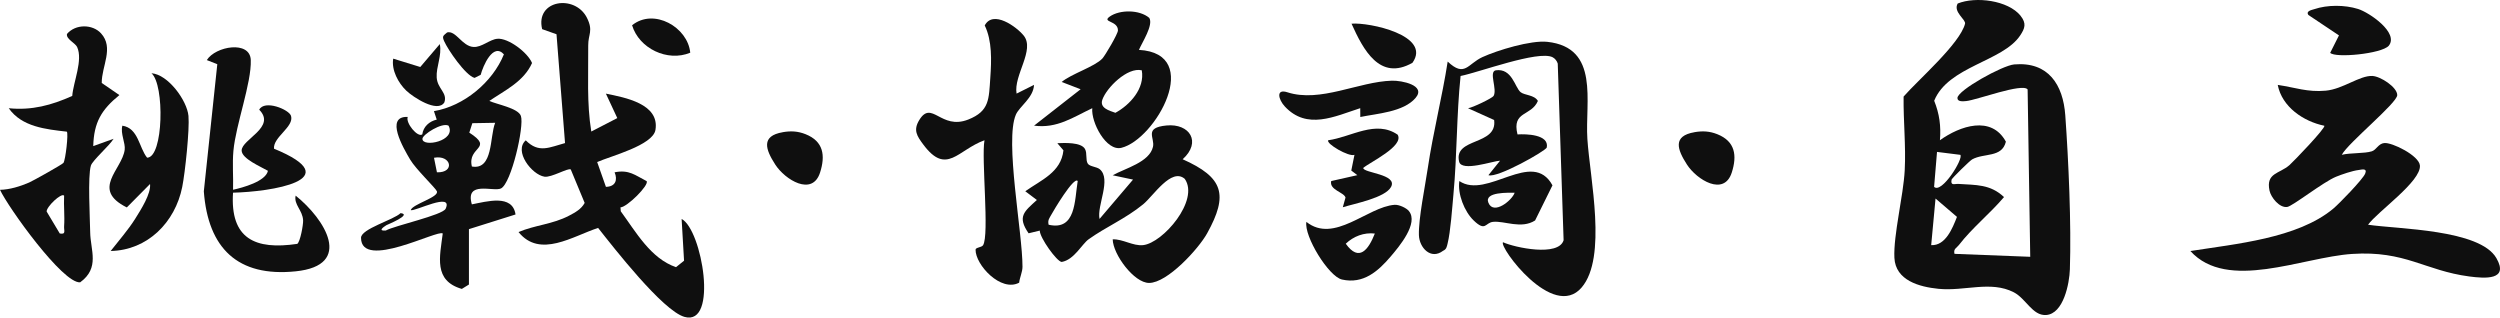
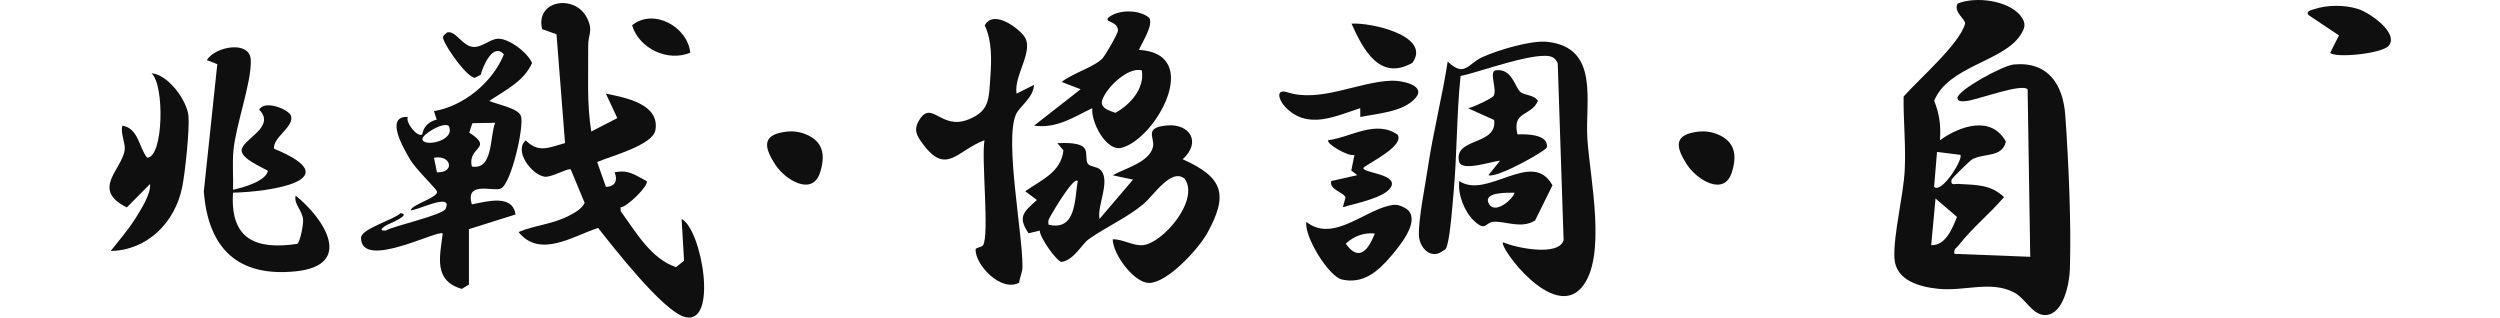
<svg xmlns="http://www.w3.org/2000/svg" width="740" height="94" viewBox="0 0 740 94" fill="none">
  <path d="M598.083 4.673C599.915 6.947 599.358 8.411 597.966 10.505C592.818 18.233 576.645 19.617 572.521 29.824C574.076 33.715 574.561 37.3 574.219 41.506C580.167 37.255 589.457 34.066 593.743 41.937C592.566 46.762 587.274 45.226 583.761 47.176C583.051 47.571 577.867 52.675 577.669 53.16C577.31 55.11 578.523 54.355 579.808 54.445C584.785 54.787 589.161 54.49 593.186 58.336C589.017 63.251 583.761 67.439 579.817 72.551C579.152 73.414 578.146 73.648 578.532 75.139L600.949 76.011L600.176 26.482C598.73 24.46 585.064 29.627 582 29.914C581.12 29.995 579.368 30.193 579.403 28.998C579.466 26.715 592.719 19.365 596.205 19.069C606.34 18.197 610.679 25.107 611.326 34.138C612.296 47.679 613.132 66.342 612.683 79.74C612.548 83.873 610.814 92.931 605.621 93.245C601.605 93.488 599.682 88.357 596.061 86.506C589.233 83.011 581.533 86.263 573.797 85.491C568.119 84.925 561.066 83.011 560.742 76.316C560.419 69.622 563.393 58.013 563.797 50.411C564.174 43.168 563.375 35.836 563.465 28.584C567.723 23.687 580.095 12.985 581.65 7.046C581.982 5.788 578.038 3.541 579.475 1.043C584.785 -1.122 594.399 0.082 598.101 4.673H598.083ZM580.239 45.828L573.357 44.965L572.494 55.308C574.722 57.491 581.317 46.834 580.248 45.828H580.239ZM571.632 72.56C575.89 72.785 577.966 67.519 579.26 64.195L572.917 58.767L571.632 72.56Z" fill="#0F0F0F" />
-   <path d="M693.194 45.819C695.701 45.199 699.897 45.477 702.062 44.786C703.419 44.354 703.985 42.53 705.719 42.342C708.046 42.09 716.042 46.053 716.294 48.982C716.698 53.708 703.688 62.667 700.948 66.522C709.87 67.843 733.993 67.861 738.926 76.397C742.727 82.984 735.575 82.445 730.912 81.834C717.74 80.099 712.008 74.124 696.213 75.166C681.406 76.146 659.322 86.38 648.352 74.304C661.685 72.192 680.032 70.584 690.606 61.795C692.403 60.304 699.358 53.115 700.076 51.426C700.84 49.629 698.962 50.231 698.118 50.33C696.339 50.536 693.212 51.606 691.469 52.316C687.713 53.843 678.621 61.014 677.031 61.256C674.704 61.607 672.197 58.417 671.775 56.422C670.652 51.13 674.722 51.471 677.678 48.874C678.908 47.796 688.477 37.831 688.001 37.22C681.837 35.953 675.476 31.666 674.209 25.134C679.358 25.88 682.987 27.344 688.423 26.841C693.544 26.365 698.423 22.33 702.206 22.483C704.632 22.582 709.591 25.808 709.582 28.153C709.573 30.498 694.991 42.324 693.167 45.828L693.194 45.819Z" fill="#0F0F0F" />
  <path d="M175.031 38.927L182.721 34.955L179.343 27.713C184.932 28.863 195.282 30.696 194.015 38.451C193.269 43.024 180.655 46.232 176.765 47.967L179.352 55.308C182.182 55.245 182.883 53.295 181.922 51.004C186.19 50.141 187.995 51.866 191.401 53.609C192.218 54.778 185.597 61.337 183.665 61.382L183.746 62.541C188.256 68.697 192.605 76.514 200.098 79.084L202.479 77.17L201.76 64.806C207.789 67.915 212.73 96.705 202.587 93.794C196.136 91.942 181.616 73.252 177.043 67.466C169.613 69.856 159.846 76.568 153.485 68.688C158.373 66.603 163.548 66.414 168.454 63.835C170.251 62.892 172.039 61.93 173.063 60.07L168.948 50.159C168.193 49.602 163.198 52.63 161.149 52.298C157.367 51.678 152.021 44.705 155.624 41.542C159.496 45.468 162.659 43.59 167.25 42.35L164.725 10.137L160.475 8.627C158.382 -0.044 170.206 -1.769 173.737 5.276C175.677 9.148 174.087 10.128 174.114 13.453C174.186 21.953 173.647 30.543 175.022 38.936L175.031 38.927Z" fill="#0F0F0F" />
  <path d="M138.813 84.215L136.702 85.518C128.247 83.074 130.197 75.975 131.051 69.119C129.793 67.78 106.909 80.117 106.864 70.395C106.855 67.735 116.54 65.084 118.571 63.089C122.111 63.503 114.636 66.486 114.366 66.657C113.503 67.196 111.715 68.454 114.213 68.229C116.846 66.765 131.059 63.673 131.913 61.778C134.24 56.656 122.749 62.694 121.572 62.2C122.102 60.403 130.026 58.399 129.316 56.611C128.948 55.667 123.099 50.105 121.419 47.257C119.388 43.824 113.836 34.326 120.691 34.605C119.99 36.366 123.611 40.787 124.995 39.781C125.3 37.489 127.07 35.908 129.272 35.404L128.445 32.898C137.313 31.406 145.812 24.343 149.155 16.085C145.929 12.527 142.982 19.518 142.281 22.151L140.475 23.058C137.816 22.366 132.587 14.737 131.464 12.177C130.781 10.622 131.239 10.586 132.353 9.598C134.95 8.933 136.783 13.704 140.161 13.902C142.587 14.046 144.932 11.682 147.214 11.476C150.448 11.188 156.208 15.537 157.483 18.655C155.049 24.136 149.478 26.724 144.842 29.869C146.953 30.885 153.377 31.981 154.186 34.317C155.237 37.336 151.338 54.319 148.283 55.784C146.064 56.853 137.582 53.349 139.667 60.492C144.015 59.666 151.715 57.365 152.596 63.485L138.804 67.825V84.215H138.813ZM146.567 36.348L139.811 36.465L138.912 39.259C146.369 44.067 138.247 43.312 139.676 49.287C146.046 50.411 144.914 40.463 146.567 36.357V36.348ZM132.776 37.202C130.862 36.132 125.067 39.816 125.04 41.083C124.986 43.734 135.192 41.748 132.776 37.202ZM129.334 51.004C134.788 51.183 133.593 45.72 128.463 46.7L129.334 51.004Z" fill="#0F0F0F" />
  <path d="M444.894 71.707C448.443 73.306 461.345 76.047 462.827 71.105L461.093 18.826C460.868 18.053 460.267 17.28 459.548 16.93C455.298 14.836 437.769 21.423 432.333 22.492C431.12 34.084 431.309 45.882 430.222 57.473C429.853 61.427 429.368 68.625 428.479 72.12C428.236 73.064 428.164 73.782 427.149 74.232C423.501 77.008 420.105 73.288 419.997 69.595C419.853 64.698 421.821 55.209 422.612 49.854C424.184 39.215 426.871 28.827 428.515 18.224C433.582 23.013 434.4 18.916 438.82 16.894C443.241 14.872 453.142 11.853 458.011 12.383C473.6 14.082 469.143 30.103 469.862 41.111C470.617 52.801 475.774 76.173 468.182 85.078C459.709 95.025 443.564 72.983 444.894 71.698V71.707Z" fill="#0F0F0F" />
  <path d="M329.36 70.844C332.352 70.727 335.371 72.866 338.336 72.56C344.23 71.949 355.11 59.252 350.69 52.944C346.737 49.512 341.418 57.977 338.381 60.466C333.152 64.752 327.321 67.178 322.235 70.826C320.232 72.264 317.95 76.9 314.257 77.538C312.819 77.43 307.761 70.359 307.77 68.256L304.464 69.056C301.041 64.105 303.134 62.631 306.916 59.199L303.484 56.611C308.156 53.286 314.086 51.031 314.778 44.498L312.972 42.386C315.102 42.297 320.016 42.054 321.157 44.103C321.867 45.379 321.274 47.355 321.993 48.443C322.568 49.323 324.607 49.332 325.524 50.087C329.064 53.043 324.616 60.915 325.461 64.806L335.38 53.16L329.36 51.884C333.035 49.809 340.241 48.038 341.283 43.456C341.894 40.769 338.462 37.795 345.299 37.139C352.136 36.483 355.73 42.036 350.07 47.14C362.172 52.531 363.646 57.635 357.311 69.065C354.751 73.683 345.542 83.748 340.133 83.748C335.649 83.748 329.459 75.292 329.36 70.871V70.844ZM310.394 66.522C318.507 68.364 318.048 59.342 319.001 53.583C317.878 52.109 311.687 62.622 311.229 63.485C310.681 64.518 310.043 65.111 310.394 66.522Z" fill="#0F0F0F" />
-   <path d="M29.901 9.867C33.818 14.153 30.054 19.625 30.117 24.559L35.337 28.144C30.027 32.475 27.79 36.204 27.601 43.24L33.621 41.083C32.489 43.033 27.367 47.481 26.9 49.027C25.939 52.262 26.631 64.41 26.694 68.723C26.765 74.061 29.631 79.264 23.729 83.568C18.607 83.999 2.462 61.454 0 56.188C2.866 56.134 6.02 55.155 8.625 54.023C9.802 53.511 18.428 48.685 18.778 48.218C19.398 47.364 20.296 39.502 19.784 38.972C13.603 38.262 6.451 37.57 2.588 32.035C9.407 32.727 15.265 31.145 21.384 28.396C21.707 24.208 24.609 17.81 22.83 13.92C22.273 12.707 19.488 11.556 19.829 10.047C22.354 7.073 27.385 7.117 29.901 9.867ZM18.967 57.905C18.149 56.979 13.702 61.238 13.809 62.622L17.691 69.11C19.64 69.469 18.886 68.256 18.976 66.971C19.191 63.979 18.823 60.897 18.976 57.905H18.967Z" fill="#0F0F0F" />
  <path d="M68.975 56.17C71.778 55.559 78.625 53.726 79.308 50.563C77.385 49.413 71.509 46.996 71.527 44.534C71.545 41.227 81.859 37.651 76.729 32.475C78.283 29.438 85.579 32.403 86.145 34.308C87.106 37.561 80.781 40.571 81.105 44.013C103.602 53.268 79.919 56.79 68.975 57.033C68.086 70.682 75.525 74.043 87.996 72.183C88.867 71.572 89.784 66.54 89.721 65.237C89.586 62.209 86.918 60.591 87.511 57.905C96.109 64.797 104.851 78.545 87.511 80.315C70.35 82.067 61.581 73.468 60.332 56.638L64.321 19.006L61.221 17.784C63.773 13.668 74.016 11.889 74.231 17.766C74.474 24.55 69.802 36.851 69.092 44.633C68.742 48.461 69.101 52.334 68.984 56.161L68.975 56.17Z" fill="#0F0F0F" />
  <path d="M300.906 27.704L306.072 25.125C305.892 28.971 301.75 31.478 300.69 33.958C297.366 41.704 302.685 68.903 302.658 78.985C302.658 80.477 301.84 82.148 301.67 83.676C296.27 86.56 288.714 78.401 288.768 73.908C288.768 73.225 290.537 73.261 290.978 72.596C292.918 69.649 290.43 46.781 291.409 41.515C283.458 44.381 280.196 52.028 273.314 42.809C271.4 40.248 270.277 38.541 272.083 35.566C275.812 29.402 278.471 38.594 286.593 35.387C292.936 32.88 292.685 29.339 293.134 22.959C293.484 17.927 293.7 12.096 291.481 7.531C293.952 2.858 300.897 7.926 302.999 10.514C306.449 14.746 299.962 22.321 300.906 27.713V27.704Z" fill="#0F0F0F" />
  <path d="M337.114 14.764C356.368 15.834 342.037 41.272 331.938 43.752C327.428 44.858 322.909 36.177 323.313 32.026C317.608 34.713 312.882 38.1 306.081 37.193L319.863 26.419L314.257 24.262C317.078 21.881 324.032 19.742 326.296 17.325C327.096 16.472 330.905 10.038 330.914 9.005C330.932 6.03 325.982 6.65 328.515 4.88C331.462 2.822 337.284 2.822 340.186 5.294C341.48 7.414 338.021 12.608 337.123 14.773L337.114 14.764ZM337.967 20.812C333.681 19.796 327.536 25.997 326.305 29.483C325.425 31.972 328.291 32.727 330.159 33.392C334.409 31.082 338.929 26.221 337.967 20.812Z" fill="#0F0F0F" />
  <path d="M32.767 74.286C35.211 71.141 37.897 68.13 40.027 64.743C41.752 61.993 44.734 57.321 44.411 54.463L37.538 61.4C26.801 56.054 36.136 50.213 36.909 44.345C37.178 42.315 35.588 39.538 36.217 37.202C40.97 37.92 41.123 43.671 43.54 46.673C48.4 46.673 48.769 24.99 44.833 21.683C49.73 22.016 55.354 29.717 55.786 34.299C56.154 38.244 54.797 51.093 53.935 55.371C51.841 65.803 43.674 74.07 32.767 74.295V74.286Z" fill="#0F0F0F" />
  <path d="M417.032 62.469C419.979 66.064 414.175 72.965 411.624 75.948C407.868 80.333 403.546 84.152 397.23 82.741C393.259 81.852 385.945 69.883 386.691 65.677C394.912 72.228 404.759 61.221 412.792 60.627C414.103 60.529 416.296 61.553 417.041 62.469H417.032ZM406.952 69.128C403.744 68.76 400.671 69.928 398.344 72.138C402.297 77.7 405.083 73.872 406.952 69.128Z" fill="#0F0F0F" />
  <path d="M449.189 39.789C451.65 39.637 458.578 39.745 457.85 43.644C457.67 44.597 443.187 52.81 440.572 51.857L444.022 47.562C441.938 47.634 432.648 50.95 431.902 47.859C430.177 40.625 443.304 43.195 442.261 35.521L434.535 32.035C435.891 31.873 441.731 29.034 442.1 28.405C443.259 26.419 440.599 21.234 442.738 20.812C447.571 20.129 448.389 25.835 450.069 27.255C451.255 28.252 454.148 28.027 455.217 29.878C453.259 34.479 447.446 32.781 449.18 39.789H449.189Z" fill="#0F0F0F" />
  <path d="M431.965 53.592C440.168 59.154 453.591 43.941 459.53 54.858L454.39 65.255C450.293 67.888 445.289 65.3 441.929 65.668C439.575 65.929 439.781 68.678 436.223 65.273C433.447 62.613 431.417 57.437 431.965 53.592ZM448.335 57.051C446.637 57.069 439.179 56.701 440.581 60.052C442.135 63.754 447.607 59.279 448.335 57.051Z" fill="#0F0F0F" />
  <path d="M402.648 34.623L402.63 32.017C395.038 34.47 386.871 38.568 380.303 31.514C378.407 29.474 377.59 26.194 381.04 27.308C390.815 30.48 402.136 24.154 412.001 23.885C414.93 23.804 422.225 25.242 419 28.998C415.406 33.185 407.553 33.607 402.648 34.632V34.623Z" fill="#0F0F0F" />
  <path d="M689.744 15.627L692.332 10.478L683.266 4.422C682.475 3.254 684.281 2.957 685.009 2.715C688.926 1.394 694.03 1.421 697.983 2.652C701.307 3.685 710.157 9.714 707.066 13.551C704.892 15.95 691.182 17.244 689.735 15.636L689.744 15.627Z" fill="#0F0F0F" />
  <path d="M231.705 39.125C234.122 38.711 236.171 38.819 238.462 39.727C243.772 41.847 244.347 46.035 242.748 51.049C240.466 58.228 232.379 53.214 229.477 48.712C226.575 44.211 225.192 40.248 231.705 39.134V39.125Z" fill="#0F0F0F" />
  <path d="M501.569 39.125C503.986 38.711 506.035 38.819 508.326 39.727C513.636 41.847 514.211 46.035 512.611 51.049C510.329 58.228 502.243 53.214 499.341 48.712C496.439 44.211 495.055 40.248 501.569 39.134V39.125Z" fill="#0F0F0F" />
  <path d="M400.051 7.01C405.199 6.542 423.87 10.46 418.083 18.592C408.398 24.082 403.519 14.719 400.051 7.01Z" fill="#0F0F0F" />
-   <path d="M116.396 17.361L124.401 19.832L130.179 13.048C130.87 16.4 129.055 19.796 129.262 22.95C129.487 26.311 132.524 27.434 131.526 30.319C129.487 33.535 122.218 28.71 120.268 26.841C117.87 24.55 115.839 20.74 116.387 17.361H116.396Z" fill="#0F0F0F" />
  <path d="M413.726 39.897C415.64 43.285 405.442 48.029 403.519 49.71C403.484 51.219 413.798 51.525 411.749 55.335C410.006 58.569 400.932 60.259 397.473 61.346L398.272 58.471C397.823 56.88 393.421 56.242 394.032 53.591L401.776 51.848L399.979 50.482L400.923 45.828C399.288 46.529 392.405 42.503 393.16 41.515C399.997 40.562 407.248 35.386 413.735 39.888L413.726 39.897Z" fill="#0F0F0F" />
  <path d="M204.312 15.6C197.564 18.413 189.146 14.324 187.097 7.477C193.548 2.265 203.611 8.07 204.312 15.6Z" fill="#0F0F0F" />
</svg>